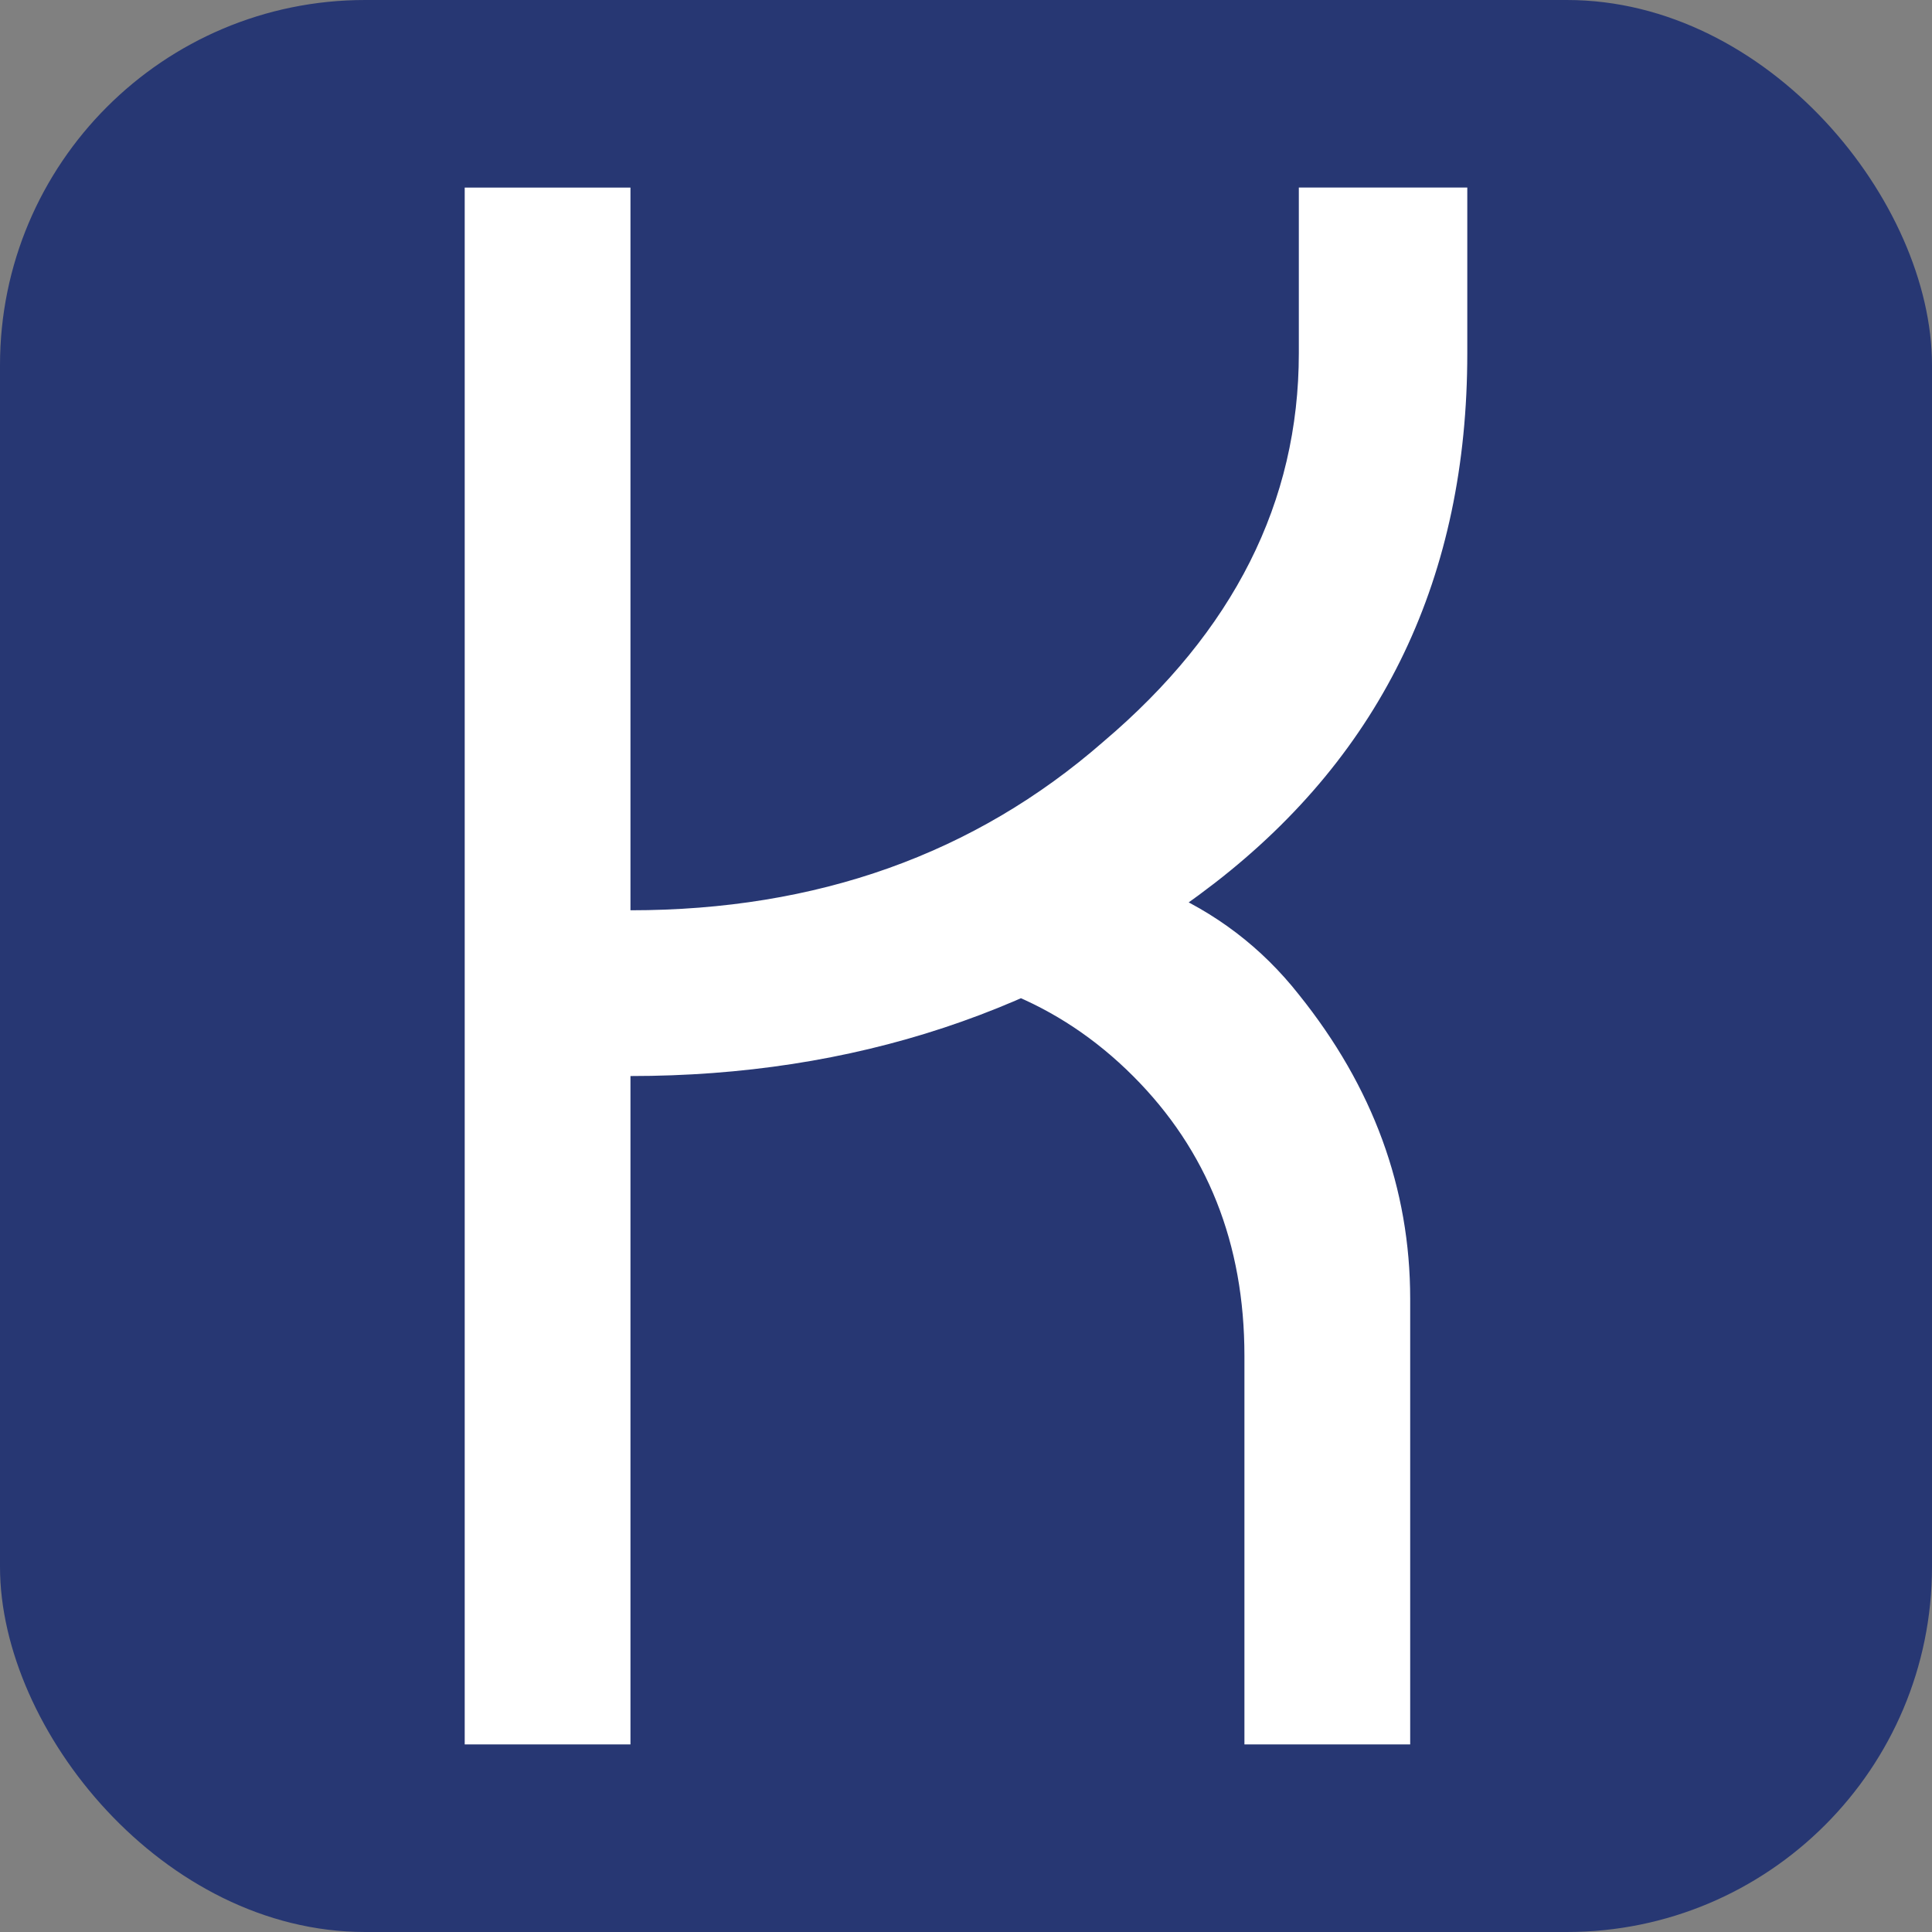
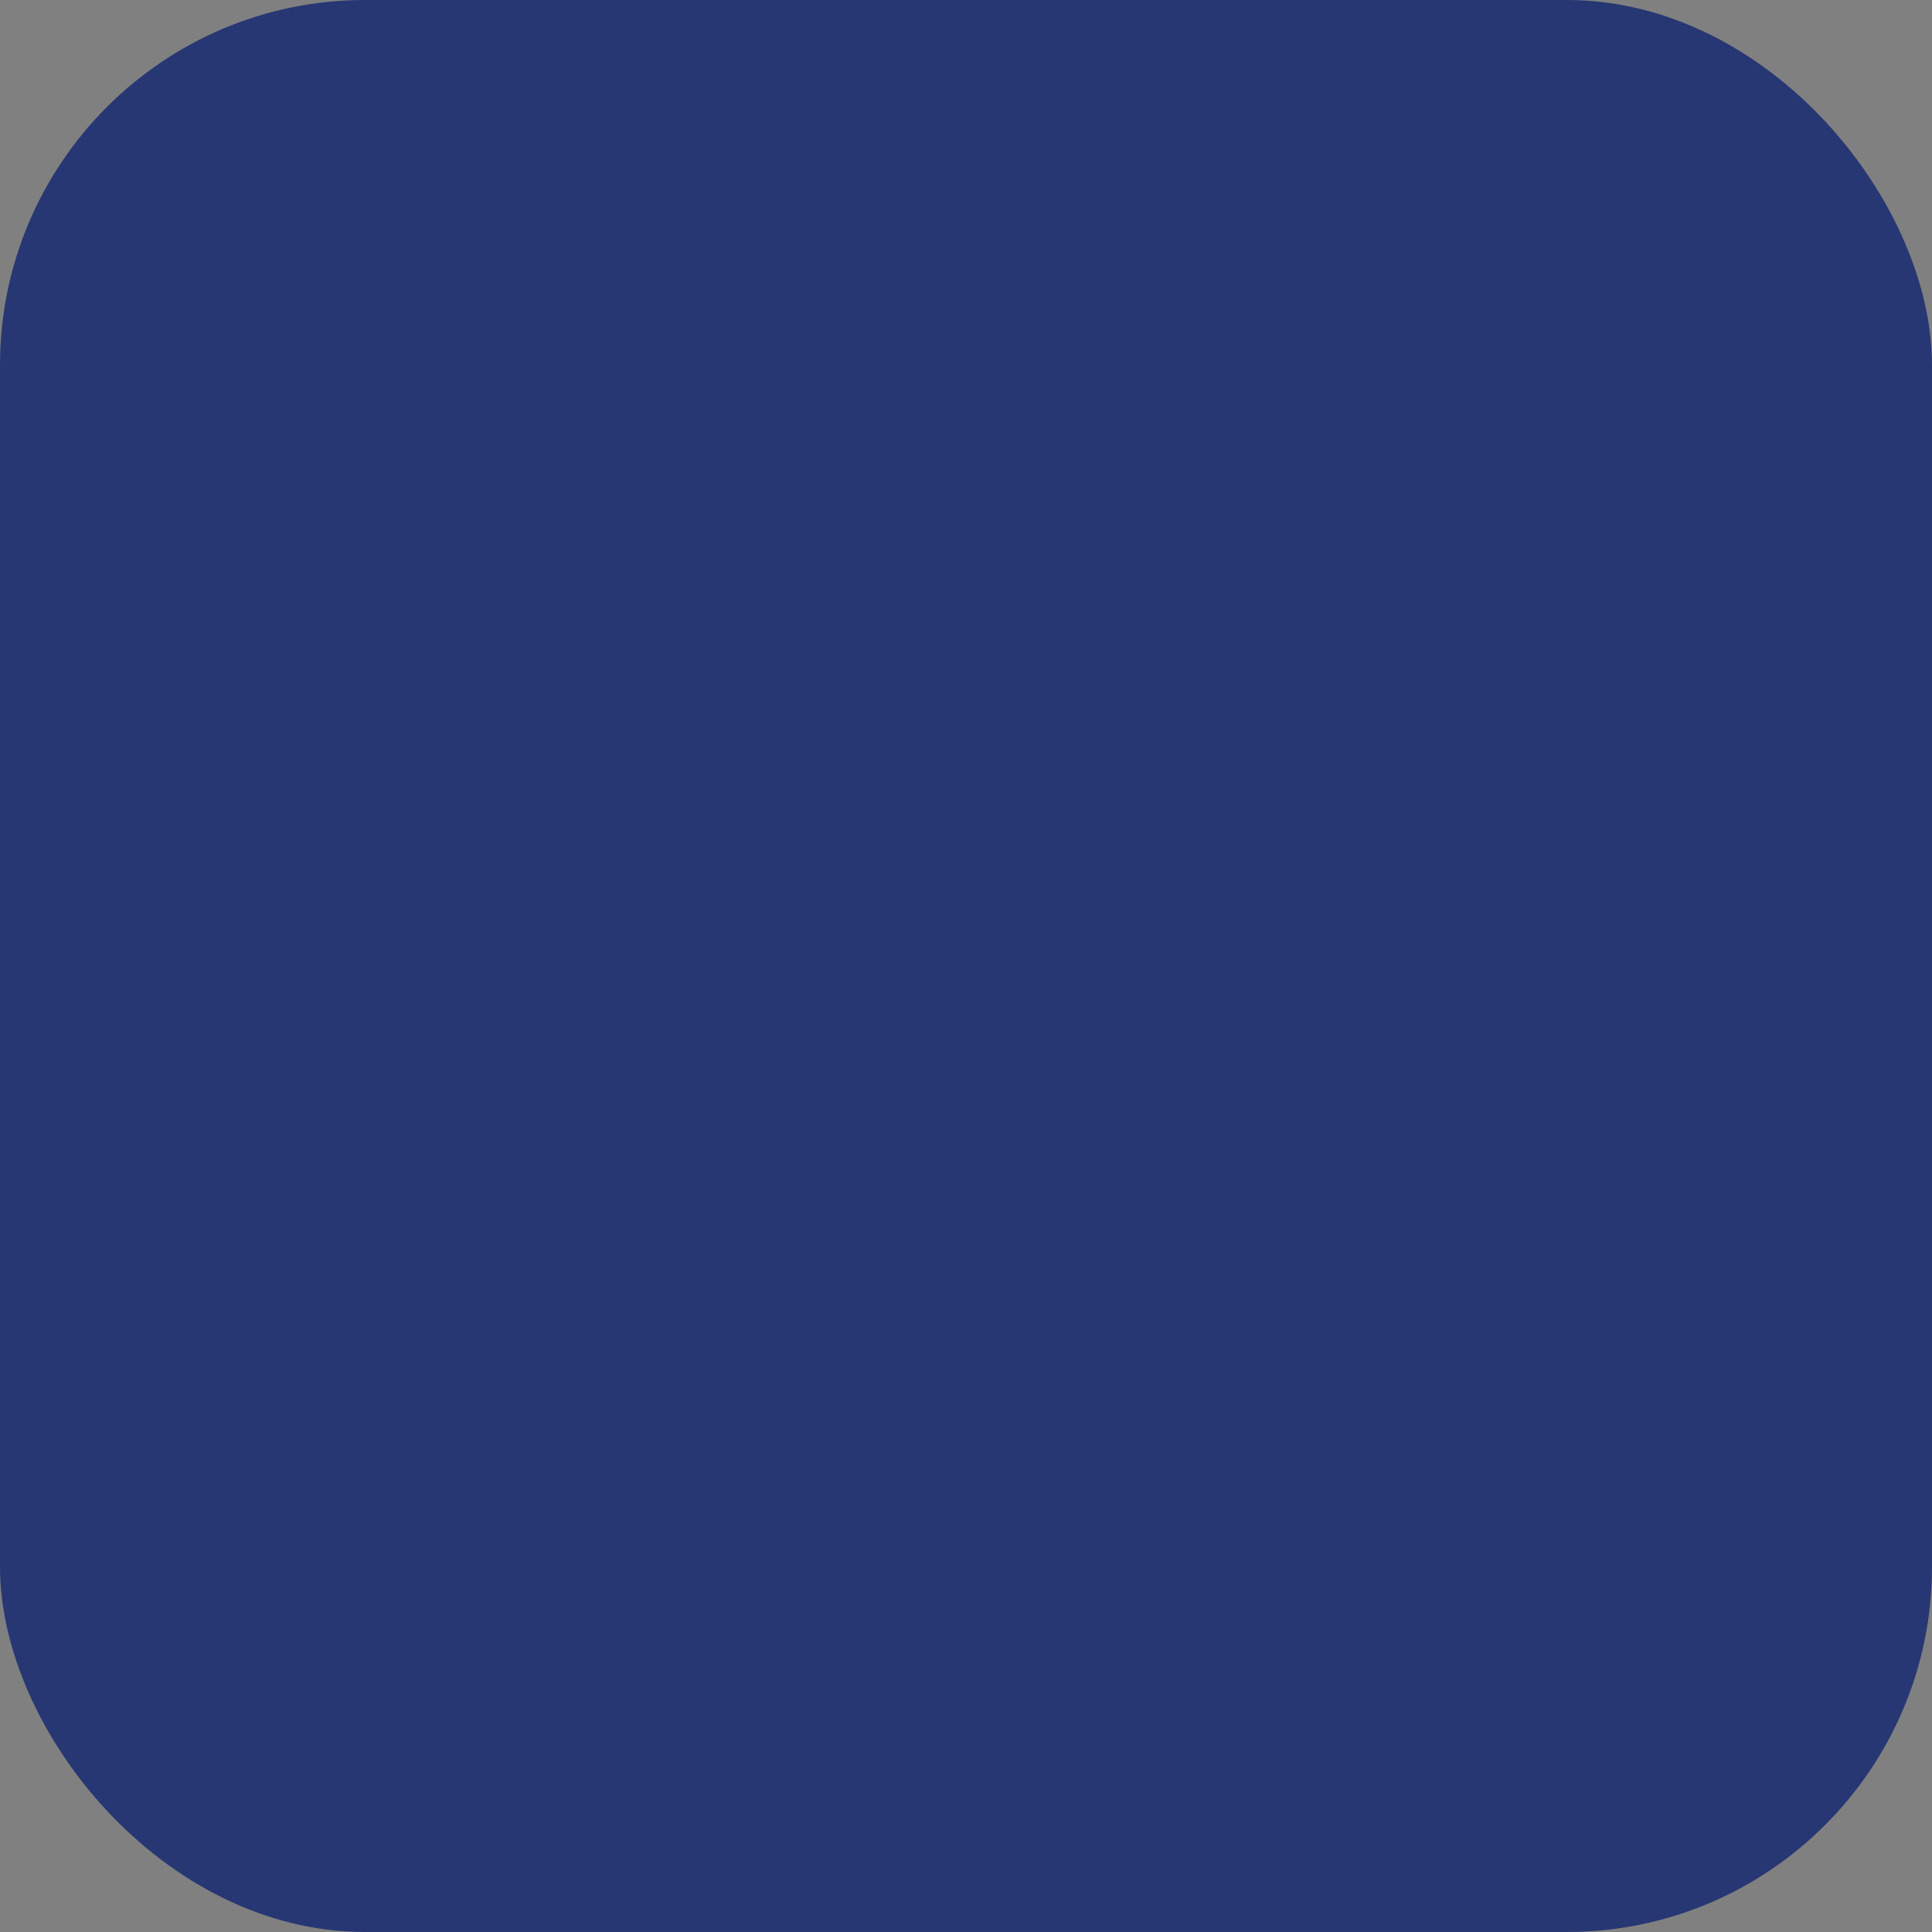
<svg xmlns="http://www.w3.org/2000/svg" xmlns:ns1="http://www.inkscape.org/namespaces/inkscape" xmlns:ns2="http://sodipodi.sourceforge.net/DTD/sodipodi-0.dtd" width="26.458mm" height="26.458mm" viewBox="0 0 26.458 26.458" version="1.1" id="svg13452" ns1:version="0.92.5 (2060ec1f9f, 2020-04-08)" ns2:docname="favicon.svg">
  <rect x="0" y="0" width="26.458" height="26.458" fill="#808080" stroke="none" />
  <ns2:namedview id="namedview13454" pagecolor="#505050" bordercolor="#eeeeee" borderopacity="1" ns1:showpageshadow="0" ns1:pageopacity="0" ns1:pagecheckerboard="0" ns1:deskcolor="#505050" ns1:document-units="mm" showgrid="false" ns1:zoom="1.6819304" ns1:cx="-27.944081" ns1:cy="126.64019" ns1:window-width="1920" ns1:window-height="995" ns1:window-x="1920" ns1:window-y="24" ns1:window-maximized="1" ns1:current-layer="layer1" />
  <defs id="defs13449" />
  <g ns1:label="Calque 1" ns1:groupmode="layer" id="layer1" transform="translate(-93.499,-103.523)">
    <rect style="fill:#273773;fill-opacity:1;stroke-width:0.437" id="rect1056-5" width="26.458" height="26.458" x="93.499" y="103.523" rx="5" ry="5" ns1:export-filename="rect1056-5.png" ns1:export-xdpi="109.97723" ns1:export-ydpi="109.97723" />
-     <path d="m 102.133,106.092 q 0,5.321 0,21.32 -0.558,0 -2.27,0 0,-5.321 0,-21.32 0.558,0 2.27,0 z m 11.46,0 q 0,0.558 0,2.27 0,4.576 -3.46,7.255 -3.423,2.642 -8,2.642 0,-0.744 0,-2.27 3.832,0 6.474,-2.307 2.679,-2.27 2.679,-5.321 0,-0.744 0,-2.27 0.595,0 2.307,0 z m -6.883,9.116 q 3.051,0 4.576,1.935 1.525,1.898 1.525,4.167 0,2.046 0,6.102 -0.558,0 -2.27,0 0,-1.339 0,-5.321 0,-2.307 -1.525,-3.832 -1.525,-1.525 -3.832,-1.525 0.521,-0.484 1.525,-1.525 z" style="font-size:38.1px;line-height:1.25;font-family:'Last Dream';-inkscape-font-specification:'Last Dream';letter-spacing:0px;word-spacing:0px;fill:#ffffff;stroke-width:0.265" id="path13337" />
  </g>
</svg>